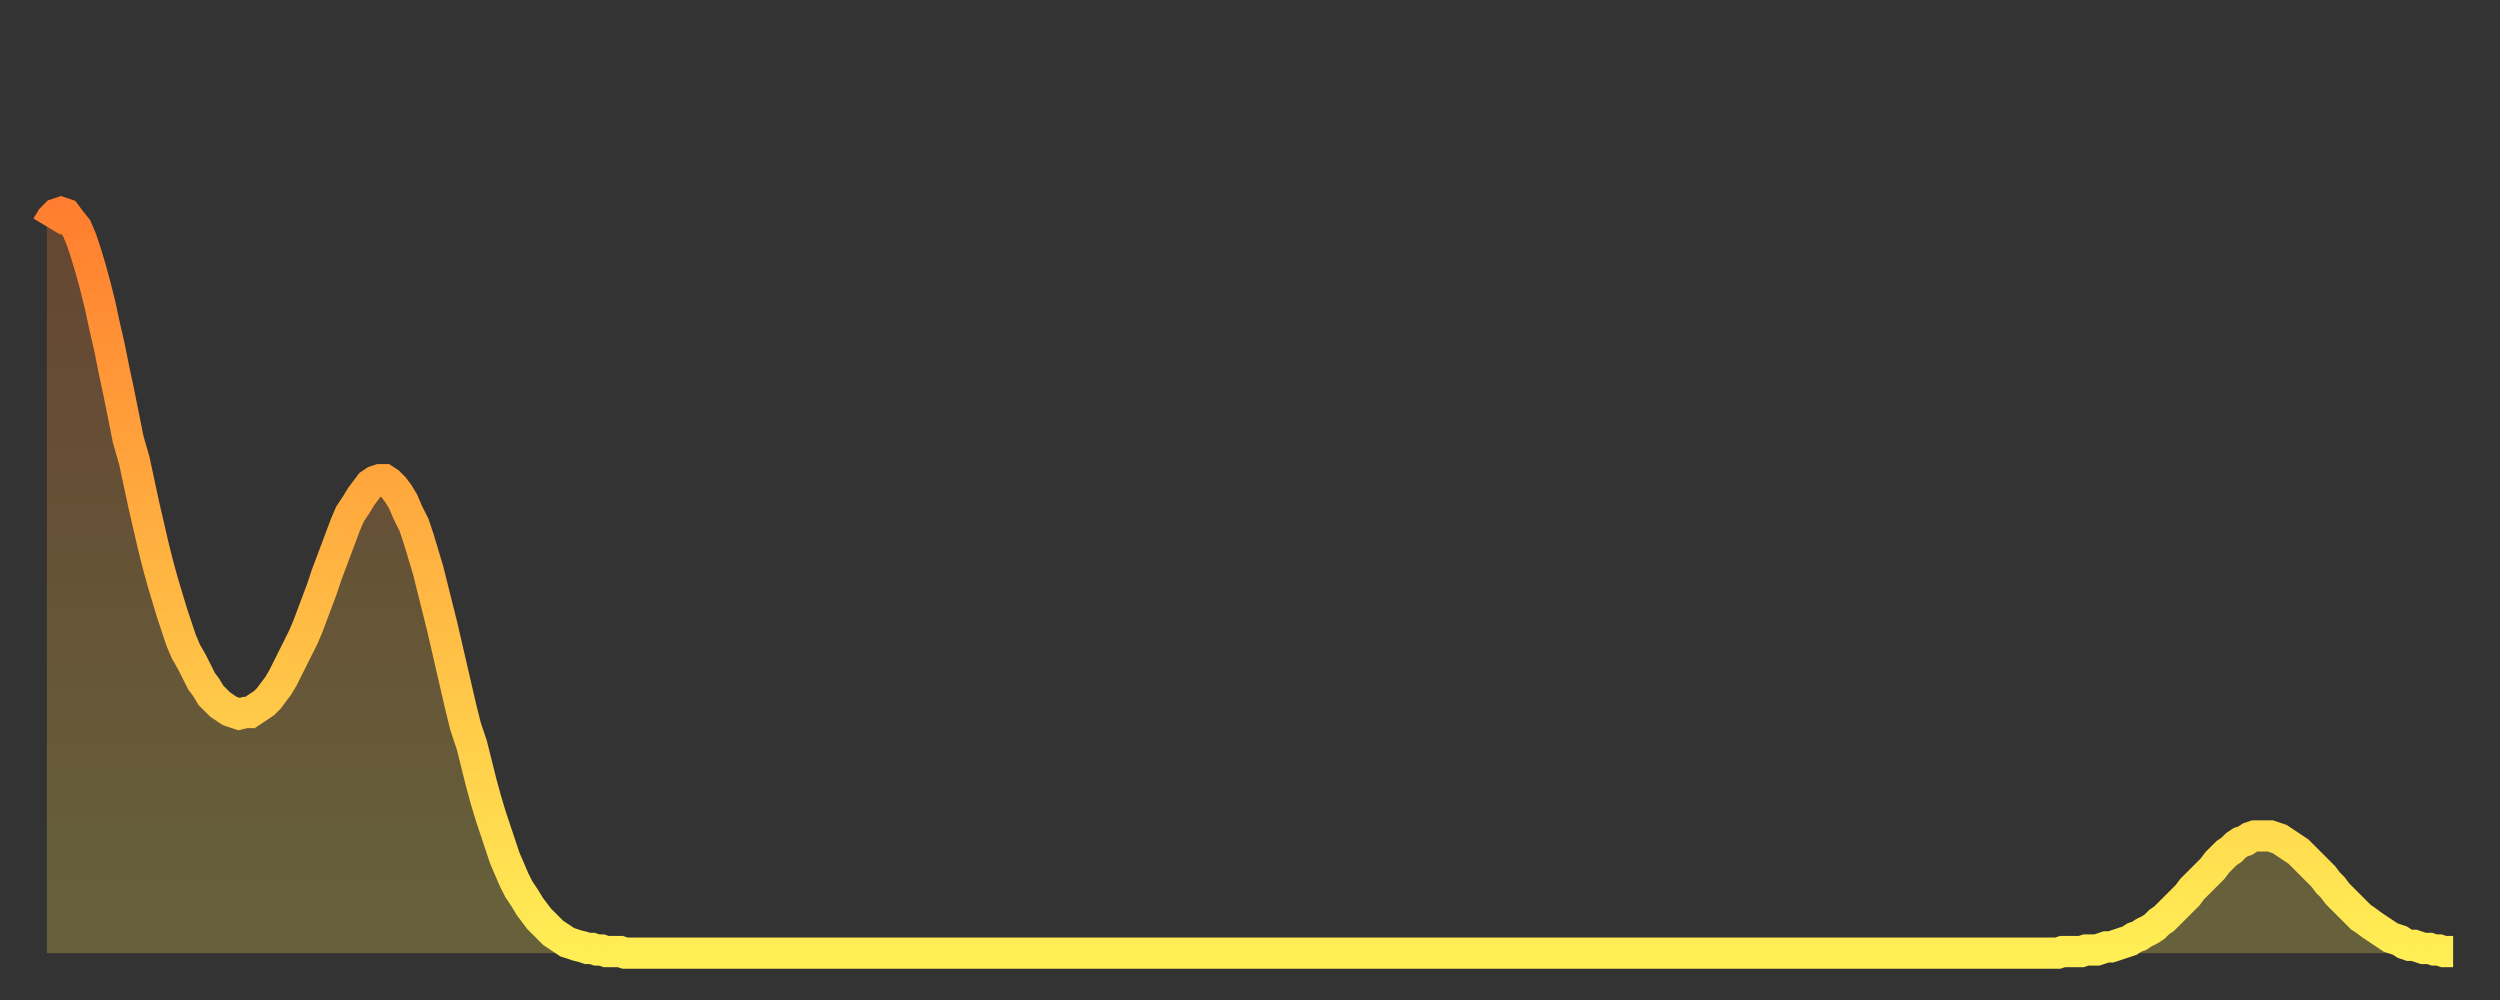
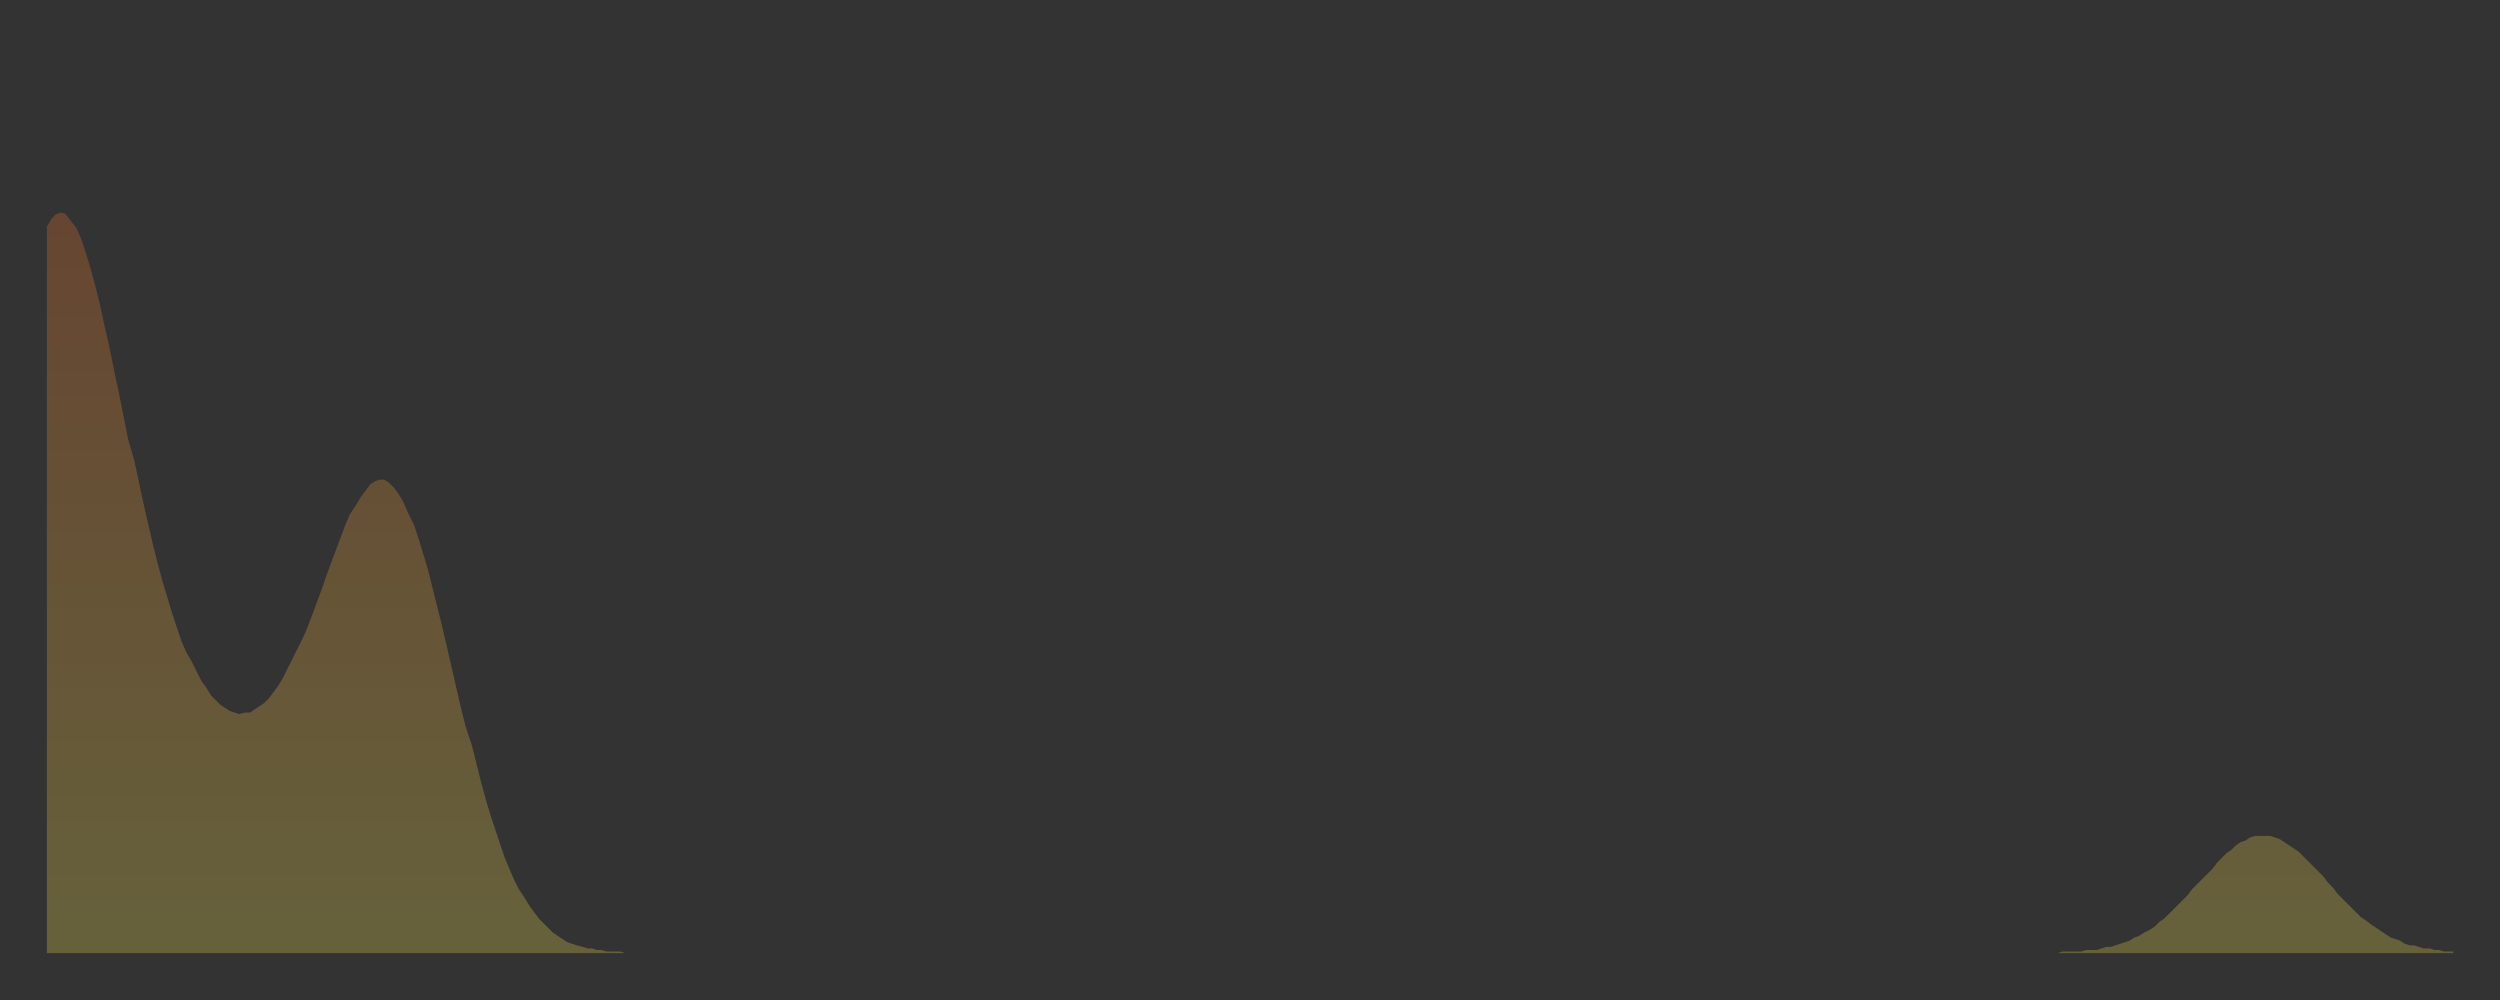
<svg xmlns="http://www.w3.org/2000/svg" baseProfile="full" height="64" version="1.1" width="160">
  <rect width="100%" height="100%" fill="#333333" stroke="none" />
  <defs>
    <linearGradient id="id247770" x1="0" x2="0" y1="0" y2="1">
      <stop offset="0%" stop-color="#ff7e2f" />
      <stop offset="50%" stop-color="#ffb642" />
      <stop offset="100%" stop-color="#ffee55" />
    </linearGradient>
  </defs>
  <g transform="translate(3,3)">
    <g>
-       <path d="M 0.0 11.5 0.3 11.0 0.6 10.7 0.9 10.6 1.2 10.7 1.5 11.1 1.9 11.6 2.2 12.3 2.5 13.2 2.8 14.2 3.1 15.3 3.4 16.5 3.7 17.9 4.0 19.2 4.3 20.7 4.6 22.1 4.9 23.6 5.2 25.1 5.6 26.5 5.9 27.9 6.2 29.3 6.5 30.6 6.8 31.9 7.1 33.1 7.4 34.2 7.7 35.2 8.0 36.2 8.3 37.1 8.6 38.0 8.9 38.7 9.3 39.4 9.6 40.0 9.9 40.6 10.2 41.0 10.5 41.5 10.8 41.8 11.1 42.1 11.4 42.3 11.7 42.5 12.0 42.6 12.3 42.7 12.7 42.6 13.0 42.6 13.3 42.4 13.6 42.2 13.9 42.0 14.2 41.7 14.5 41.3 14.8 40.9 15.1 40.4 15.4 39.8 15.7 39.2 16.0 38.6 16.4 37.8 16.7 37.1 17.0 36.3 17.3 35.5 17.6 34.7 17.9 33.8 18.2 33.0 18.5 32.2 18.8 31.4 19.1 30.6 19.4 29.9 19.8 29.3 20.1 28.8 20.4 28.4 20.7 28.0 21.0 27.8 21.3 27.7 21.6 27.7 21.9 27.9 22.2 28.2 22.5 28.6 22.8 29.1 23.1 29.8 23.5 30.6 23.8 31.5 24.1 32.5 24.4 33.5 24.7 34.7 25.0 35.9 25.3 37.1 25.6 38.4 25.9 39.7 26.2 41.0 26.5 42.3 26.8 43.5 27.2 44.7 27.5 45.9 27.8 47.1 28.1 48.2 28.4 49.2 28.7 50.1 29.0 51.0 29.3 51.9 29.6 52.6 29.9 53.3 30.2 53.9 30.6 54.5 30.9 55.0 31.2 55.4 31.5 55.8 31.8 56.1 32.1 56.4 32.4 56.7 32.7 56.9 33.0 57.1 33.3 57.3 33.6 57.4 33.9 57.5 34.3 57.6 34.6 57.7 34.9 57.7 35.2 57.8 35.5 57.8 35.8 57.9 36.1 57.9 36.4 57.9 36.7 57.9 37.0 58.0 37.3 58.0 37.7 58.0 38.0 58.0 38.3 58.0 38.6 58.0 38.9 58.0 39.2 58.0 39.5 58.0 39.8 58.0 40.1 58.0 40.4 58.0 40.7 58.0 41.0 58.0 41.4 58.0 41.7 58.0 42.0 58.0 42.3 58.0 42.6 58.0 42.9 58.0 43.2 58.0 43.5 58.0 43.8 58.0 44.1 58.0 44.4 58.0 44.7 58.0 45.1 58.0 45.4 58.0 45.7 58.0 46.0 58.0 46.3 58.0 46.6 58.0 46.9 58.0 47.2 58.0 47.5 58.0 47.8 58.0 48.1 58.0 48.5 58.0 48.8 58.0 49.1 58.0 49.4 58.0 49.7 58.0 50.0 58.0 50.3 58.0 50.6 58.0 50.9 58.0 51.2 58.0 51.5 58.0 51.8 58.0 52.2 58.0 52.5 58.0 52.8 58.0 53.1 58.0 53.4 58.0 53.7 58.0 54.0 58.0 54.3 58.0 54.6 58.0 54.9 58.0 55.2 58.0 55.6 58.0 55.9 58.0 56.2 58.0 56.5 58.0 56.8 58.0 57.1 58.0 57.4 58.0 57.7 58.0 58.0 58.0 58.3 58.0 58.6 58.0 58.9 58.0 59.3 58.0 59.6 58.0 59.9 58.0 60.2 58.0 60.5 58.0 60.8 58.0 61.1 58.0 61.4 58.0 61.7 58.0 62.0 58.0 62.3 58.0 62.6 58.0 63.0 58.0 63.3 58.0 63.6 58.0 63.9 58.0 64.2 58.0 64.5 58.0 64.8 58.0 65.1 58.0 65.4 58.0 65.7 58.0 66.0 58.0 66.4 58.0 66.7 58.0 67.0 58.0 67.3 58.0 67.6 58.0 67.9 58.0 68.2 58.0 68.5 58.0 68.8 58.0 69.1 58.0 69.4 58.0 69.7 58.0 70.1 58.0 70.4 58.0 70.7 58.0 71.0 58.0 71.3 58.0 71.6 58.0 71.9 58.0 72.2 58.0 72.5 58.0 72.8 58.0 73.1 58.0 73.5 58.0 73.8 58.0 74.1 58.0 74.4 58.0 74.7 58.0 75.0 58.0 75.3 58.0 75.6 58.0 75.9 58.0 76.2 58.0 76.5 58.0 76.8 58.0 77.2 58.0 77.5 58.0 77.8 58.0 78.1 58.0 78.4 58.0 78.7 58.0 79.0 58.0 79.3 58.0 79.6 58.0 79.9 58.0 80.2 58.0 80.5 58.0 80.9 58.0 81.2 58.0 81.5 58.0 81.8 58.0 82.1 58.0 82.4 58.0 82.7 58.0 83.0 58.0 83.3 58.0 83.6 58.0 83.9 58.0 84.3 58.0 84.6 58.0 84.9 58.0 85.2 58.0 85.5 58.0 85.8 58.0 86.1 58.0 86.4 58.0 86.7 58.0 87.0 58.0 87.3 58.0 87.6 58.0 88.0 58.0 88.3 58.0 88.6 58.0 88.9 58.0 89.2 58.0 89.5 58.0 89.8 58.0 90.1 58.0 90.4 58.0 90.7 58.0 91.0 58.0 91.4 58.0 91.7 58.0 92.0 58.0 92.3 58.0 92.6 58.0 92.9 58.0 93.2 58.0 93.5 58.0 93.8 58.0 94.1 58.0 94.4 58.0 94.7 58.0 95.1 58.0 95.4 58.0 95.7 58.0 96.0 58.0 96.3 58.0 96.6 58.0 96.9 58.0 97.2 58.0 97.5 58.0 97.8 58.0 98.1 58.0 98.4 58.0 98.8 58.0 99.1 58.0 99.4 58.0 99.7 58.0 100.0 58.0 100.3 58.0 100.6 58.0 100.9 58.0 101.2 58.0 101.5 58.0 101.8 58.0 102.2 58.0 102.5 58.0 102.8 58.0 103.1 58.0 103.4 58.0 103.7 58.0 104.0 58.0 104.3 58.0 104.6 58.0 104.9 58.0 105.2 58.0 105.5 58.0 105.9 58.0 106.2 58.0 106.5 58.0 106.8 58.0 107.1 58.0 107.4 58.0 107.7 58.0 108.0 58.0 108.3 58.0 108.6 58.0 108.9 58.0 109.3 58.0 109.6 58.0 109.9 58.0 110.2 58.0 110.5 58.0 110.8 58.0 111.1 58.0 111.4 58.0 111.7 58.0 112.0 58.0 112.3 58.0 112.6 58.0 113.0 58.0 113.3 58.0 113.6 58.0 113.9 58.0 114.2 58.0 114.5 58.0 114.8 58.0 115.1 58.0 115.4 58.0 115.7 58.0 116.0 58.0 116.3 58.0 116.7 58.0 117.0 58.0 117.3 58.0 117.6 58.0 117.9 58.0 118.2 58.0 118.5 58.0 118.8 58.0 119.1 58.0 119.4 58.0 119.7 58.0 120.1 58.0 120.4 58.0 120.7 58.0 121.0 58.0 121.3 58.0 121.6 58.0 121.9 58.0 122.2 58.0 122.5 58.0 122.8 58.0 123.1 58.0 123.4 58.0 123.8 58.0 124.1 58.0 124.4 58.0 124.7 58.0 125.0 58.0 125.3 58.0 125.6 58.0 125.9 58.0 126.2 58.0 126.5 58.0 126.8 58.0 127.2 58.0 127.5 58.0 127.8 58.0 128.1 58.0 128.4 58.0 128.7 58.0 129.0 57.9 129.3 57.9 129.6 57.9 129.9 57.9 130.2 57.9 130.5 57.8 130.9 57.8 131.2 57.8 131.5 57.7 131.8 57.6 132.1 57.6 132.4 57.5 132.7 57.4 133.0 57.3 133.3 57.2 133.6 57.0 133.9 56.9 134.2 56.7 134.6 56.5 134.9 56.3 135.2 56.0 135.5 55.8 135.8 55.5 136.1 55.2 136.4 54.9 136.7 54.6 137.0 54.3 137.3 53.9 137.6 53.6 138.0 53.2 138.3 52.9 138.6 52.6 138.9 52.2 139.2 51.9 139.5 51.6 139.8 51.4 140.1 51.1 140.4 50.9 140.7 50.8 141.0 50.6 141.3 50.5 141.7 50.5 142.0 50.5 142.3 50.5 142.6 50.6 142.9 50.7 143.2 50.9 143.5 51.1 143.8 51.3 144.1 51.5 144.4 51.8 144.7 52.1 145.1 52.5 145.4 52.8 145.7 53.1 146.0 53.5 146.3 53.8 146.6 54.2 146.9 54.5 147.2 54.8 147.5 55.1 147.8 55.4 148.1 55.7 148.4 55.9 148.8 56.2 149.1 56.4 149.4 56.6 149.7 56.8 150.0 57.0 150.3 57.1 150.6 57.2 150.9 57.4 151.2 57.5 151.5 57.5 151.8 57.6 152.1 57.7 152.5 57.7 152.8 57.8 153.1 57.8 153.4 57.9 153.7 57.9 154.0 57.9" fill="none" id="graph-curve" opacity="1" stroke="url(#id247770)" stroke-width="2" />
      <path d="M 0 58 L 0.0 11.5 0.3 11.0 0.6 10.7 0.9 10.6 1.2 10.7 1.5 11.1 1.9 11.6 2.2 12.3 2.5 13.2 2.8 14.2 3.1 15.3 3.4 16.5 3.7 17.9 4.0 19.2 4.3 20.7 4.6 22.1 4.9 23.6 5.2 25.1 5.6 26.5 5.9 27.9 6.2 29.3 6.5 30.6 6.8 31.9 7.1 33.1 7.4 34.2 7.7 35.2 8.0 36.2 8.3 37.1 8.6 38.0 8.9 38.7 9.3 39.4 9.6 40.0 9.9 40.6 10.2 41.0 10.5 41.5 10.8 41.8 11.1 42.1 11.4 42.3 11.7 42.5 12.0 42.6 12.3 42.7 12.7 42.6 13.0 42.6 13.3 42.4 13.6 42.2 13.9 42.0 14.2 41.7 14.5 41.3 14.8 40.9 15.1 40.4 15.4 39.8 15.7 39.2 16.0 38.6 16.4 37.8 16.7 37.1 17.0 36.3 17.3 35.5 17.6 34.7 17.9 33.8 18.2 33.0 18.5 32.2 18.8 31.4 19.1 30.6 19.4 29.9 19.8 29.3 20.1 28.8 20.4 28.4 20.7 28.0 21.0 27.8 21.3 27.7 21.6 27.7 21.9 27.9 22.2 28.2 22.5 28.6 22.8 29.1 23.1 29.8 23.5 30.6 23.8 31.5 24.1 32.5 24.4 33.5 24.7 34.7 25.0 35.9 25.3 37.1 25.6 38.4 25.9 39.7 26.2 41.0 26.5 42.3 26.8 43.5 27.2 44.7 27.5 45.9 27.8 47.1 28.1 48.2 28.4 49.2 28.7 50.1 29.0 51.0 29.3 51.9 29.6 52.6 29.9 53.3 30.2 53.9 30.6 54.5 30.9 55.0 31.2 55.4 31.5 55.8 31.8 56.1 32.1 56.4 32.4 56.7 32.7 56.9 33.0 57.1 33.3 57.3 33.6 57.4 33.9 57.5 34.3 57.6 34.6 57.7 34.9 57.7 35.2 57.8 35.5 57.8 35.8 57.9 36.1 57.9 36.4 57.9 36.7 57.9 37.0 58.0 37.3 58.0 37.7 58.0 38.0 58.0 38.3 58.0 38.6 58.0 38.9 58.0 39.2 58.0 39.5 58.0 39.8 58.0 40.1 58.0 40.4 58.0 40.7 58.0 41.0 58.0 41.4 58.0 41.7 58.0 42.0 58.0 42.3 58.0 42.6 58.0 42.9 58.0 43.2 58.0 43.5 58.0 43.8 58.0 44.1 58.0 44.4 58.0 44.7 58.0 45.1 58.0 45.4 58.0 45.7 58.0 46.0 58.0 46.3 58.0 46.6 58.0 46.9 58.0 47.2 58.0 47.5 58.0 47.8 58.0 48.1 58.0 48.5 58.0 48.8 58.0 49.1 58.0 49.4 58.0 49.7 58.0 50.0 58.0 50.3 58.0 50.6 58.0 50.9 58.0 51.2 58.0 51.5 58.0 51.8 58.0 52.2 58.0 52.5 58.0 52.8 58.0 53.1 58.0 53.4 58.0 53.7 58.0 54.0 58.0 54.3 58.0 54.6 58.0 54.9 58.0 55.2 58.0 55.6 58.0 55.9 58.0 56.2 58.0 56.5 58.0 56.8 58.0 57.1 58.0 57.4 58.0 57.7 58.0 58.0 58.0 58.3 58.0 58.6 58.0 58.9 58.0 59.3 58.0 59.6 58.0 59.9 58.0 60.2 58.0 60.5 58.0 60.8 58.0 61.1 58.0 61.4 58.0 61.7 58.0 62.0 58.0 62.3 58.0 62.6 58.0 63.0 58.0 63.3 58.0 63.6 58.0 63.9 58.0 64.2 58.0 64.5 58.0 64.8 58.0 65.1 58.0 65.4 58.0 65.7 58.0 66.0 58.0 66.4 58.0 66.7 58.0 67.0 58.0 67.3 58.0 67.6 58.0 67.9 58.0 68.2 58.0 68.5 58.0 68.8 58.0 69.1 58.0 69.4 58.0 69.7 58.0 70.1 58.0 70.4 58.0 70.7 58.0 71.0 58.0 71.3 58.0 71.6 58.0 71.9 58.0 72.2 58.0 72.5 58.0 72.8 58.0 73.1 58.0 73.5 58.0 73.8 58.0 74.1 58.0 74.4 58.0 74.7 58.0 75.0 58.0 75.3 58.0 75.6 58.0 75.9 58.0 76.2 58.0 76.5 58.0 76.8 58.0 77.2 58.0 77.5 58.0 77.8 58.0 78.1 58.0 78.4 58.0 78.7 58.0 79.0 58.0 79.3 58.0 79.6 58.0 79.9 58.0 80.2 58.0 80.5 58.0 80.9 58.0 81.2 58.0 81.5 58.0 81.8 58.0 82.1 58.0 82.4 58.0 82.7 58.0 83.0 58.0 83.3 58.0 83.6 58.0 83.9 58.0 84.3 58.0 84.6 58.0 84.9 58.0 85.2 58.0 85.5 58.0 85.8 58.0 86.1 58.0 86.4 58.0 86.7 58.0 87.0 58.0 87.3 58.0 87.6 58.0 88.0 58.0 88.3 58.0 88.6 58.0 88.9 58.0 89.2 58.0 89.5 58.0 89.8 58.0 90.1 58.0 90.4 58.0 90.7 58.0 91.0 58.0 91.4 58.0 91.7 58.0 92.0 58.0 92.3 58.0 92.6 58.0 92.9 58.0 93.2 58.0 93.5 58.0 93.8 58.0 94.1 58.0 94.4 58.0 94.7 58.0 95.1 58.0 95.4 58.0 95.7 58.0 96.0 58.0 96.3 58.0 96.6 58.0 96.9 58.0 97.2 58.0 97.5 58.0 97.8 58.0 98.1 58.0 98.4 58.0 98.8 58.0 99.1 58.0 99.4 58.0 99.7 58.0 100.0 58.0 100.3 58.0 100.6 58.0 100.9 58.0 101.2 58.0 101.5 58.0 101.8 58.0 102.2 58.0 102.5 58.0 102.8 58.0 103.1 58.0 103.4 58.0 103.7 58.0 104.0 58.0 104.3 58.0 104.6 58.0 104.9 58.0 105.2 58.0 105.5 58.0 105.9 58.0 106.2 58.0 106.5 58.0 106.8 58.0 107.1 58.0 107.4 58.0 107.7 58.0 108.0 58.0 108.3 58.0 108.6 58.0 108.9 58.0 109.3 58.0 109.6 58.0 109.9 58.0 110.2 58.0 110.5 58.0 110.8 58.0 111.1 58.0 111.4 58.0 111.7 58.0 112.0 58.0 112.3 58.0 112.6 58.0 113.0 58.0 113.3 58.0 113.6 58.0 113.9 58.0 114.2 58.0 114.5 58.0 114.8 58.0 115.1 58.0 115.4 58.0 115.7 58.0 116.0 58.0 116.3 58.0 116.7 58.0 117.0 58.0 117.3 58.0 117.6 58.0 117.9 58.0 118.2 58.0 118.5 58.0 118.8 58.0 119.1 58.0 119.4 58.0 119.7 58.0 120.1 58.0 120.4 58.0 120.7 58.0 121.0 58.0 121.3 58.0 121.6 58.0 121.9 58.0 122.2 58.0 122.5 58.0 122.8 58.0 123.1 58.0 123.4 58.0 123.8 58.0 124.1 58.0 124.4 58.0 124.7 58.0 125.0 58.0 125.3 58.0 125.6 58.0 125.9 58.0 126.2 58.0 126.5 58.0 126.8 58.0 127.2 58.0 127.5 58.0 127.8 58.0 128.1 58.0 128.4 58.0 128.7 58.0 129.0 57.9 129.3 57.9 129.6 57.9 129.9 57.9 130.2 57.9 130.5 57.8 130.9 57.8 131.2 57.8 131.5 57.7 131.8 57.6 132.1 57.6 132.4 57.5 132.7 57.4 133.0 57.3 133.3 57.2 133.6 57.0 133.9 56.9 134.2 56.7 134.6 56.5 134.9 56.3 135.2 56.0 135.5 55.8 135.8 55.5 136.1 55.2 136.4 54.9 136.7 54.6 137.0 54.3 137.3 53.9 137.6 53.6 138.0 53.2 138.3 52.9 138.6 52.6 138.9 52.2 139.2 51.9 139.5 51.6 139.8 51.4 140.1 51.1 140.4 50.9 140.7 50.8 141.0 50.6 141.3 50.5 141.7 50.5 142.0 50.5 142.3 50.5 142.6 50.6 142.9 50.7 143.2 50.9 143.5 51.1 143.8 51.3 144.1 51.5 144.4 51.8 144.7 52.1 145.1 52.5 145.4 52.8 145.7 53.1 146.0 53.5 146.3 53.8 146.6 54.2 146.9 54.5 147.2 54.8 147.5 55.1 147.8 55.4 148.1 55.7 148.4 55.9 148.8 56.2 149.1 56.4 149.4 56.6 149.7 56.8 150.0 57.0 150.3 57.1 150.6 57.2 150.9 57.4 151.2 57.5 151.5 57.5 151.8 57.6 152.1 57.7 152.5 57.7 152.8 57.8 153.1 57.8 153.4 57.9 153.7 57.9 154.0 57.9 154 58" fill="url(#id247770)" fill-opacity=".25" id="graph-shadow" />
    </g>
  </g>
</svg>